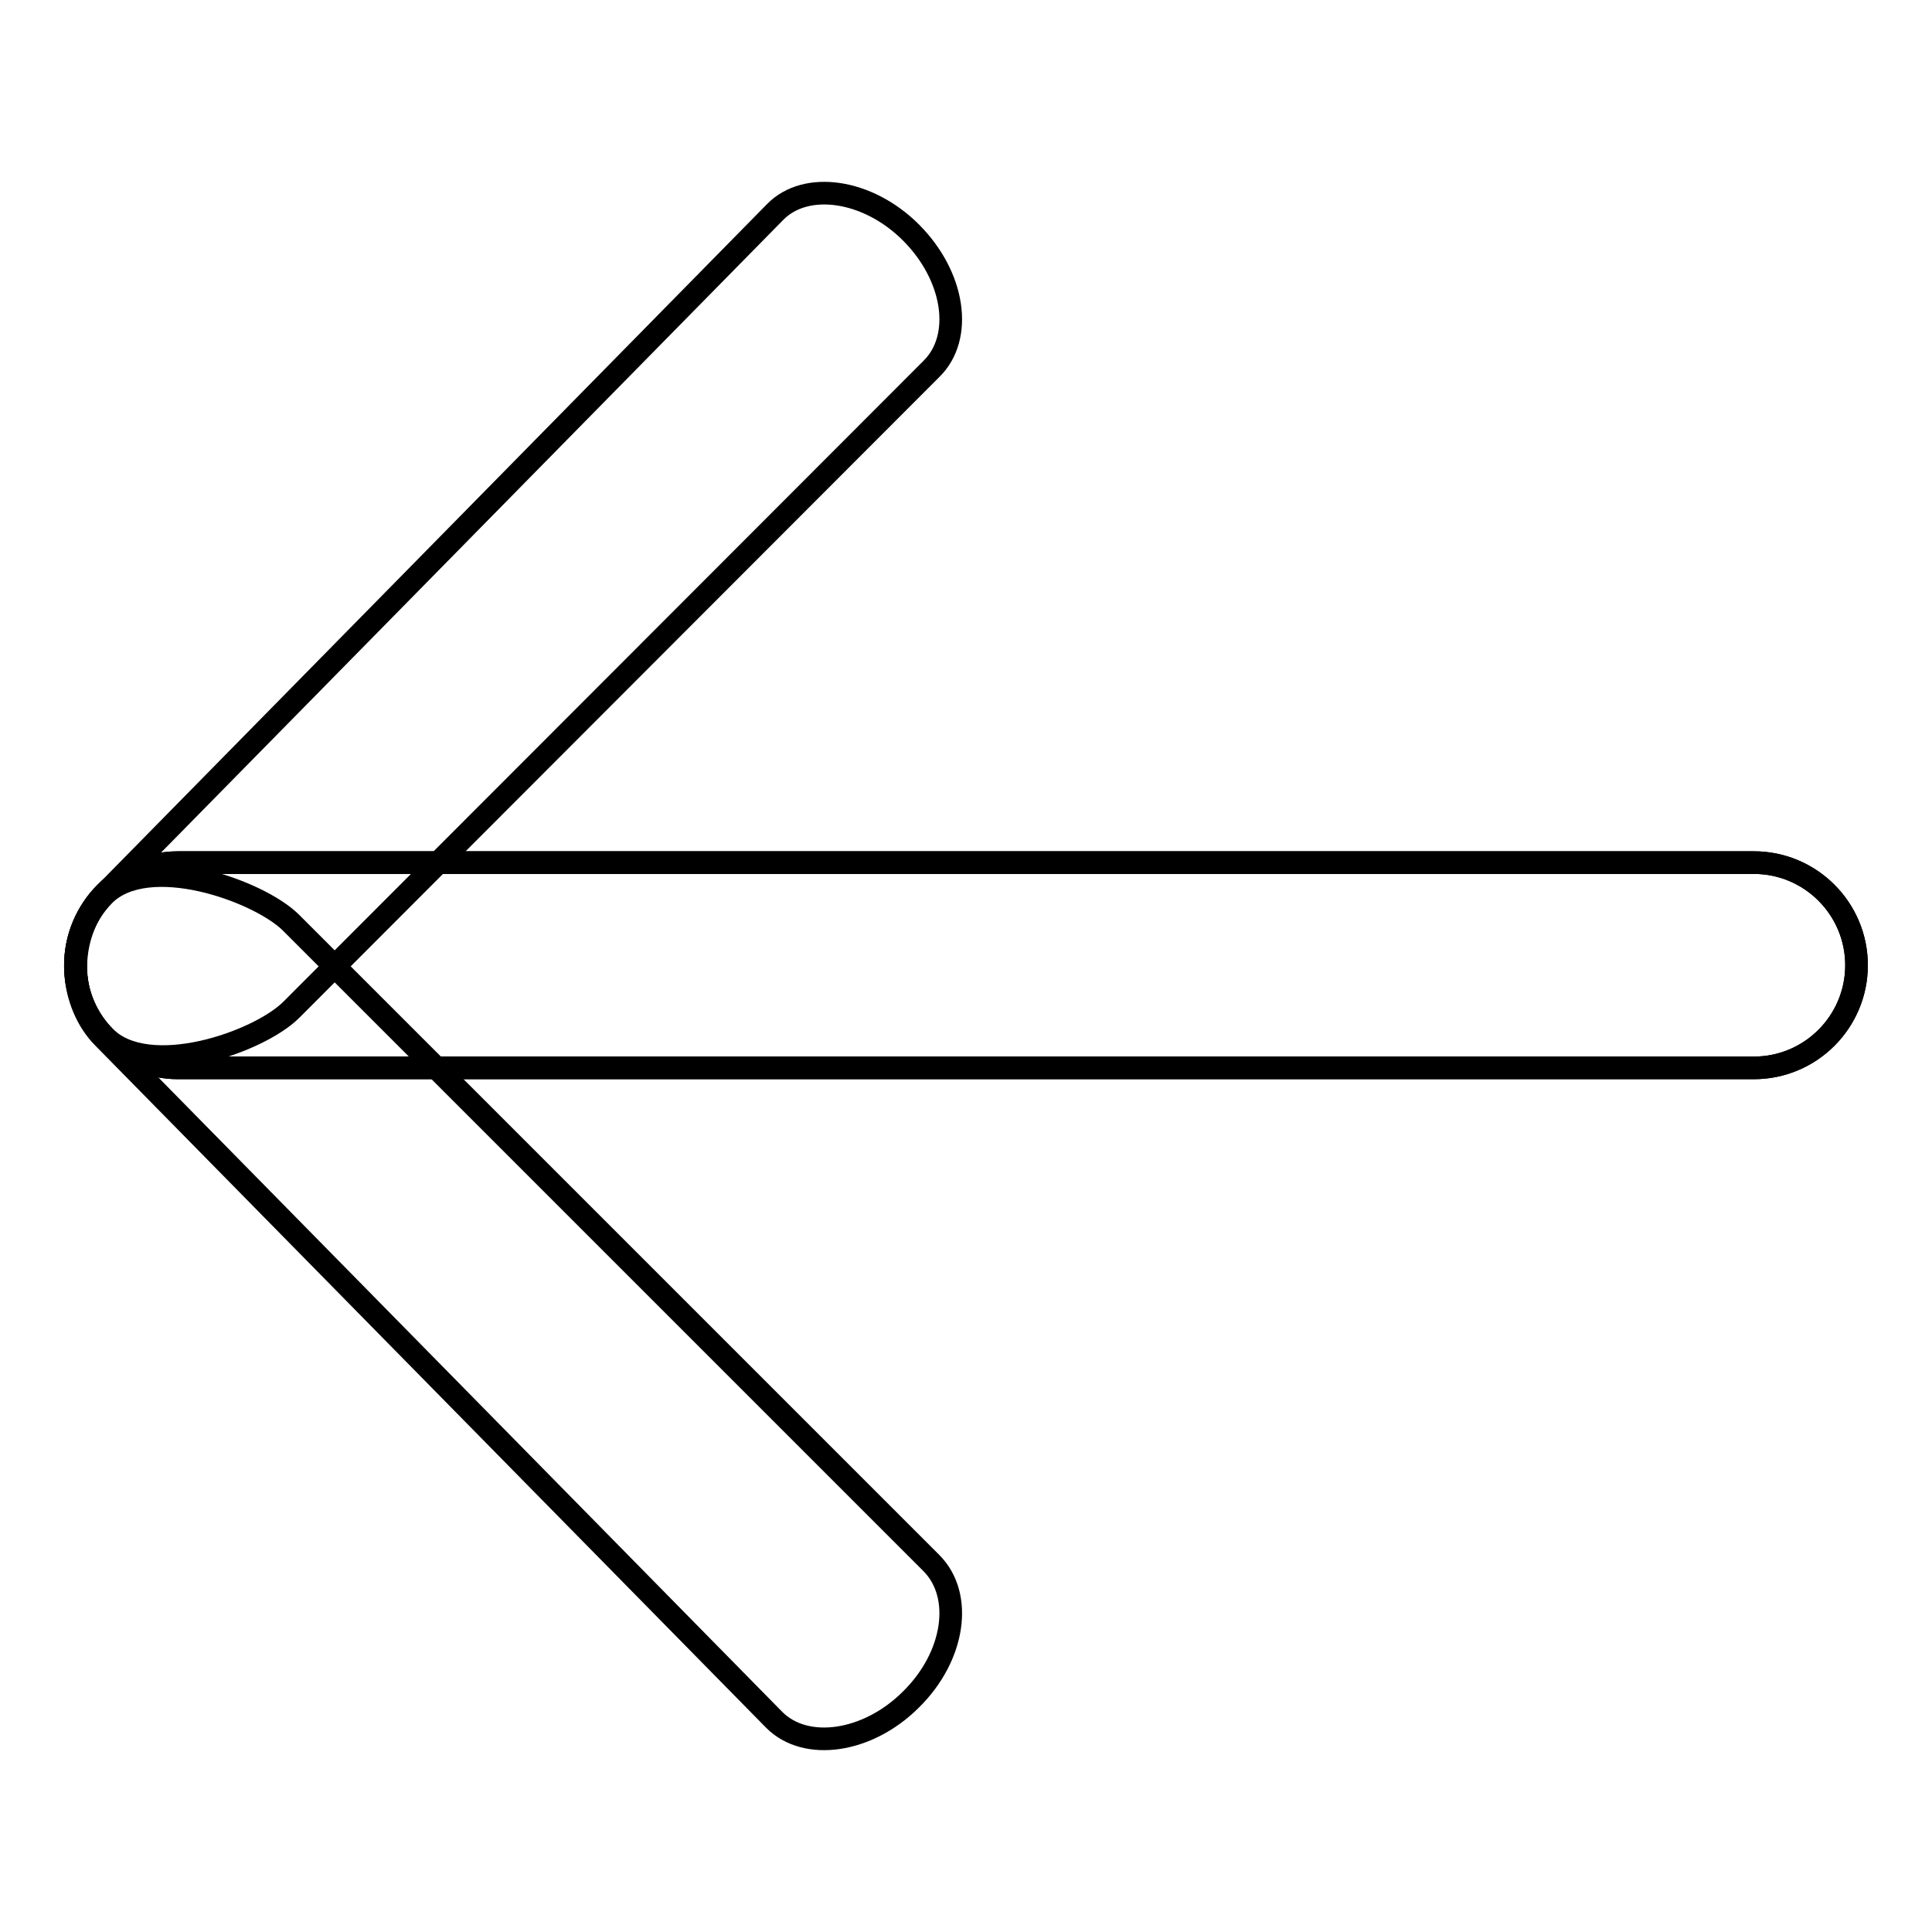
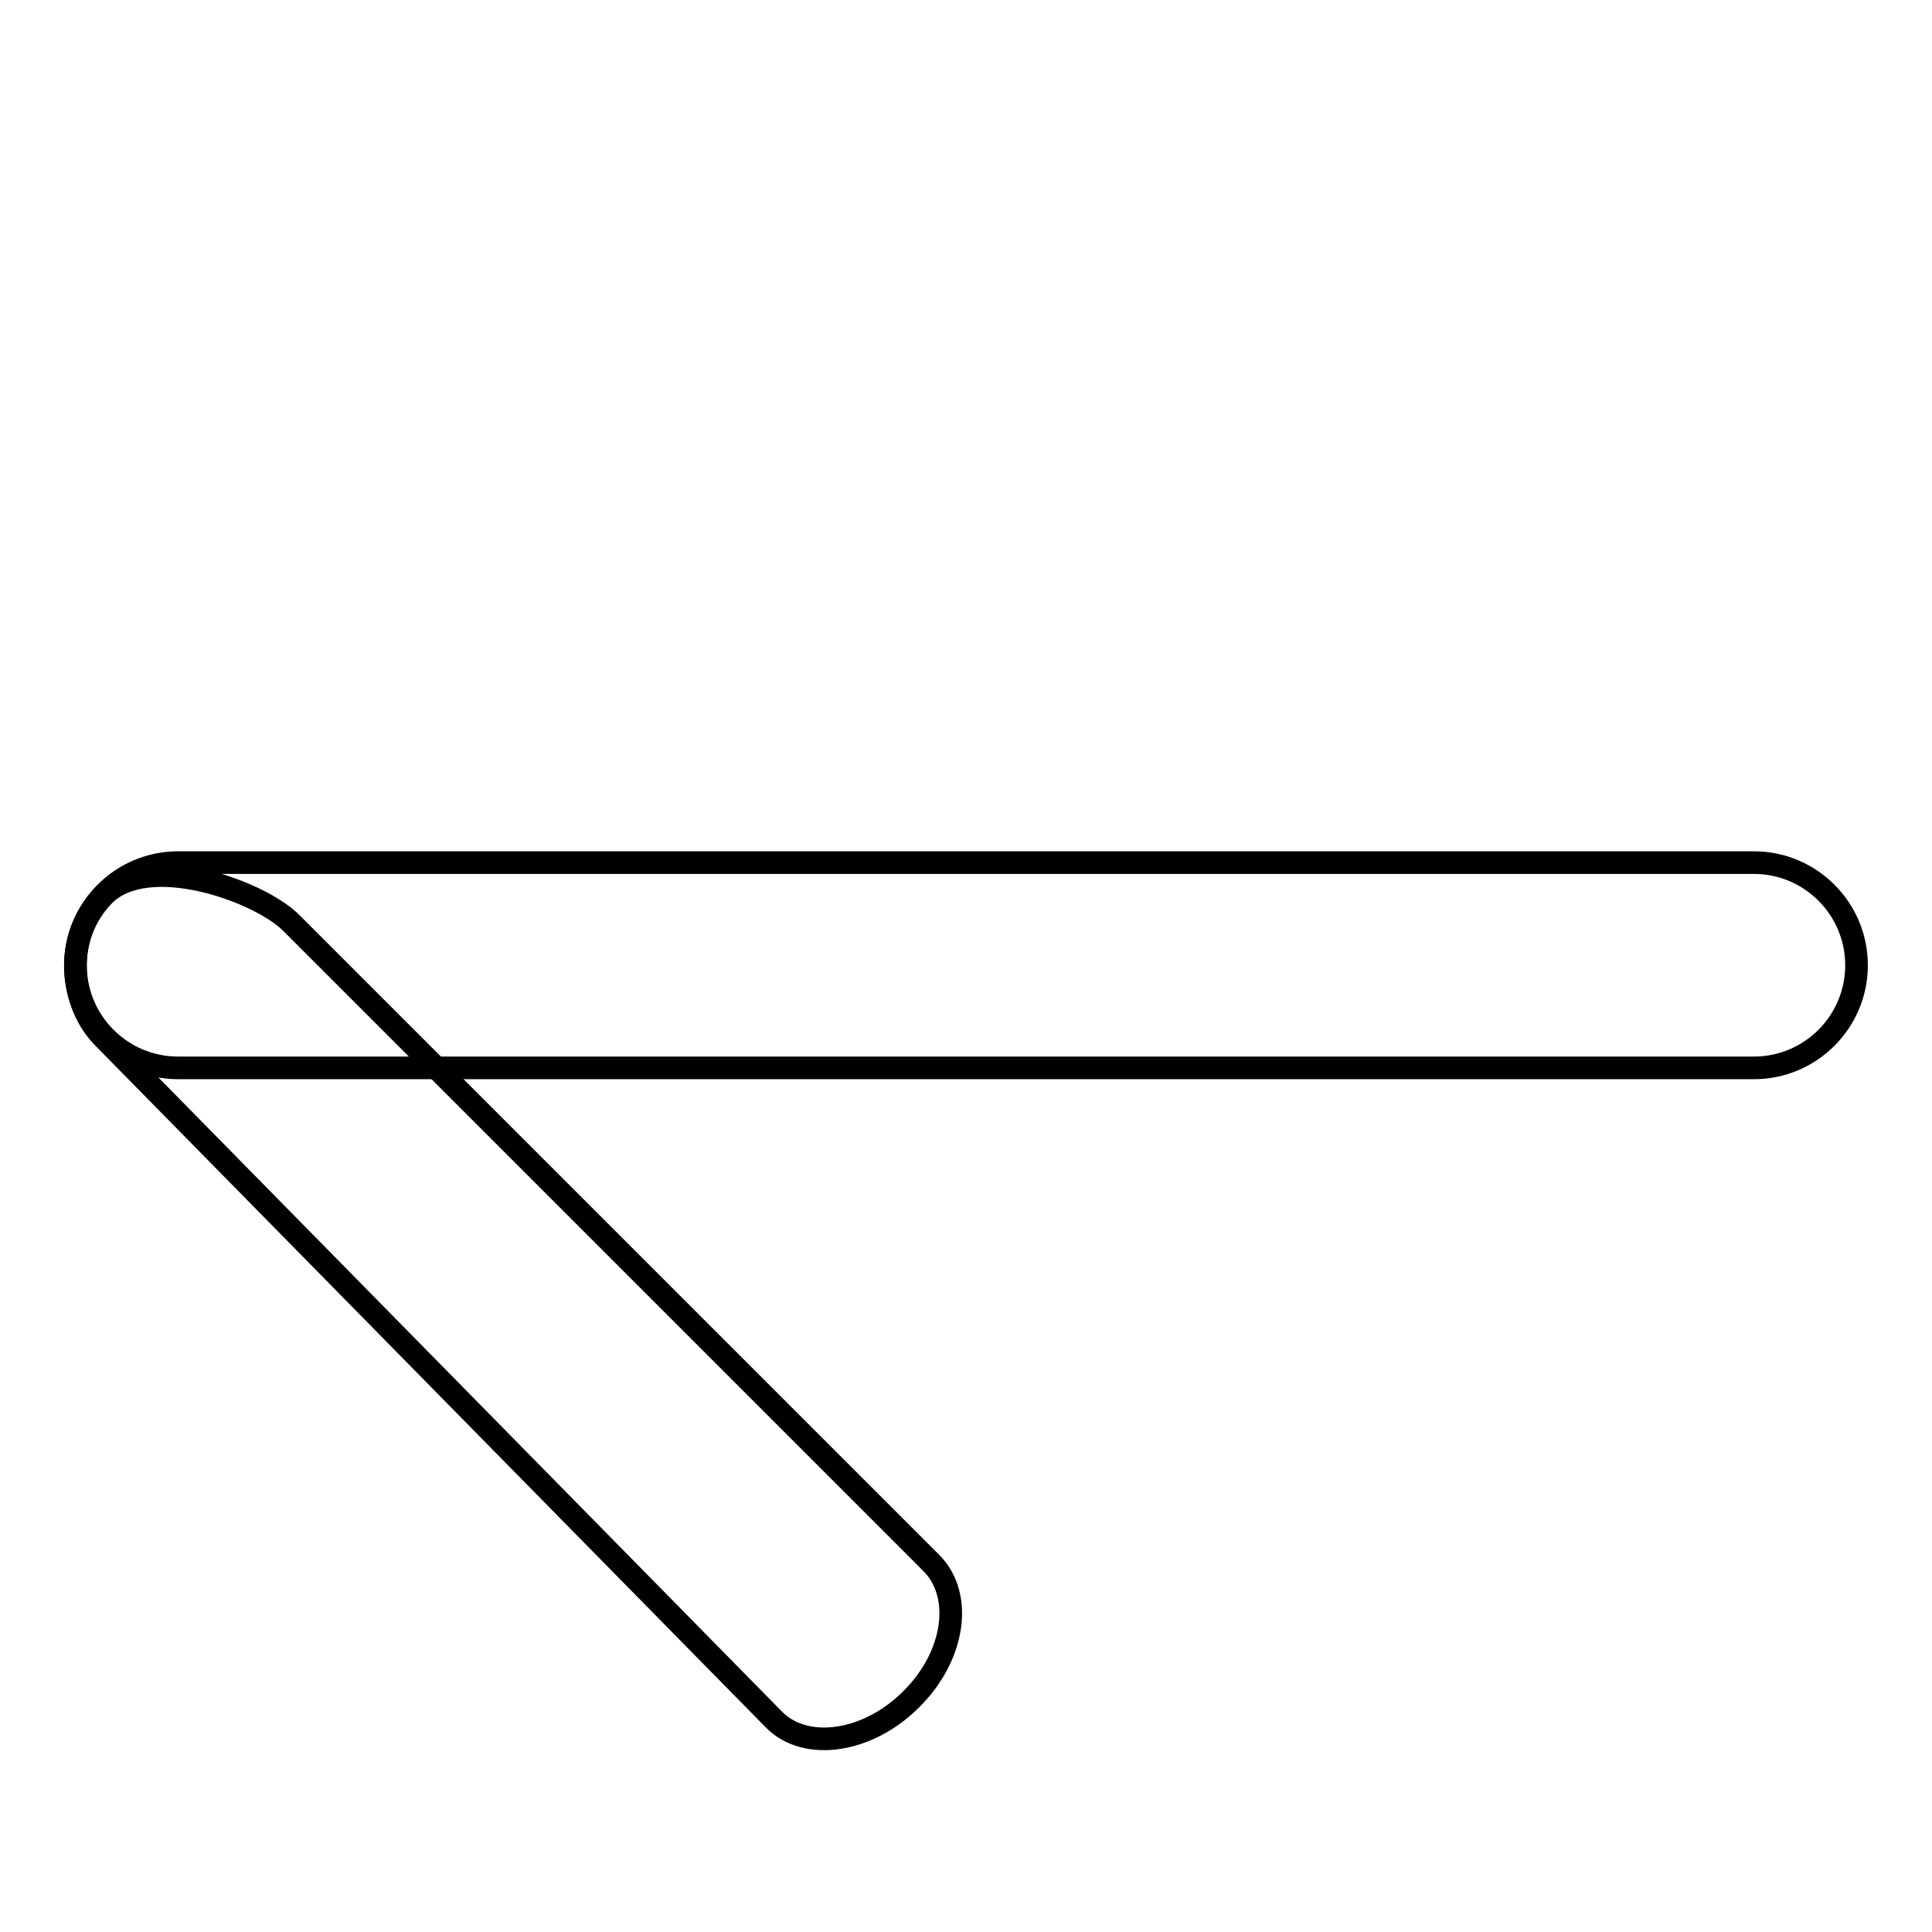
<svg xmlns="http://www.w3.org/2000/svg" version="1.1" x="0px" y="0px" viewBox="0 0 256 256" enable-background="new 0 0 256 256" xml:space="preserve">
  <g>
    <g>
-       <path stroke-width="3" fill-opacity="0" stroke="#000000" d="M23.6,114.3h208.8c7.5,0,13.6,6.1,13.6,13.6s-6.1,13.6-13.6,13.6H23.6c-7.5,0-13.6-6.1-13.6-13.6S16.1,114.3,23.6,114.3z" />
-       <path stroke-width="3" fill-opacity="0" stroke="#000000" d="M120.7,30.8c5.8,5.8,7,13.9,2.7,18.1l-84.8,84.9c-4.3,4.3-18.9,9.4-24.7,3.6c-5.8-5.7-4.4-14.6-0.1-18.9l88.9-90.4C106.8,23.9,115,25.1,120.7,30.8z" />
      <path stroke-width="3" fill-opacity="0" stroke="#000000" d="M23.6,114.3h208.8c7.5,0,13.6,6.1,13.6,13.6s-6.1,13.6-13.6,13.6H23.6c-7.5,0-13.6-6.1-13.6-13.6S16.1,114.3,23.6,114.3z" />
      <path stroke-width="3" fill-opacity="0" stroke="#000000" d="M102.6,227.9l-88.9-90.4c-4.3-4.3-5.6-13.1,0.1-18.9c5.8-5.8,20.4-0.6,24.7,3.6l84.9,84.9c4.3,4.3,3.1,12.4-2.7,18.1C115,230.9,106.8,232.1,102.6,227.9z" />
    </g>
  </g>
</svg>